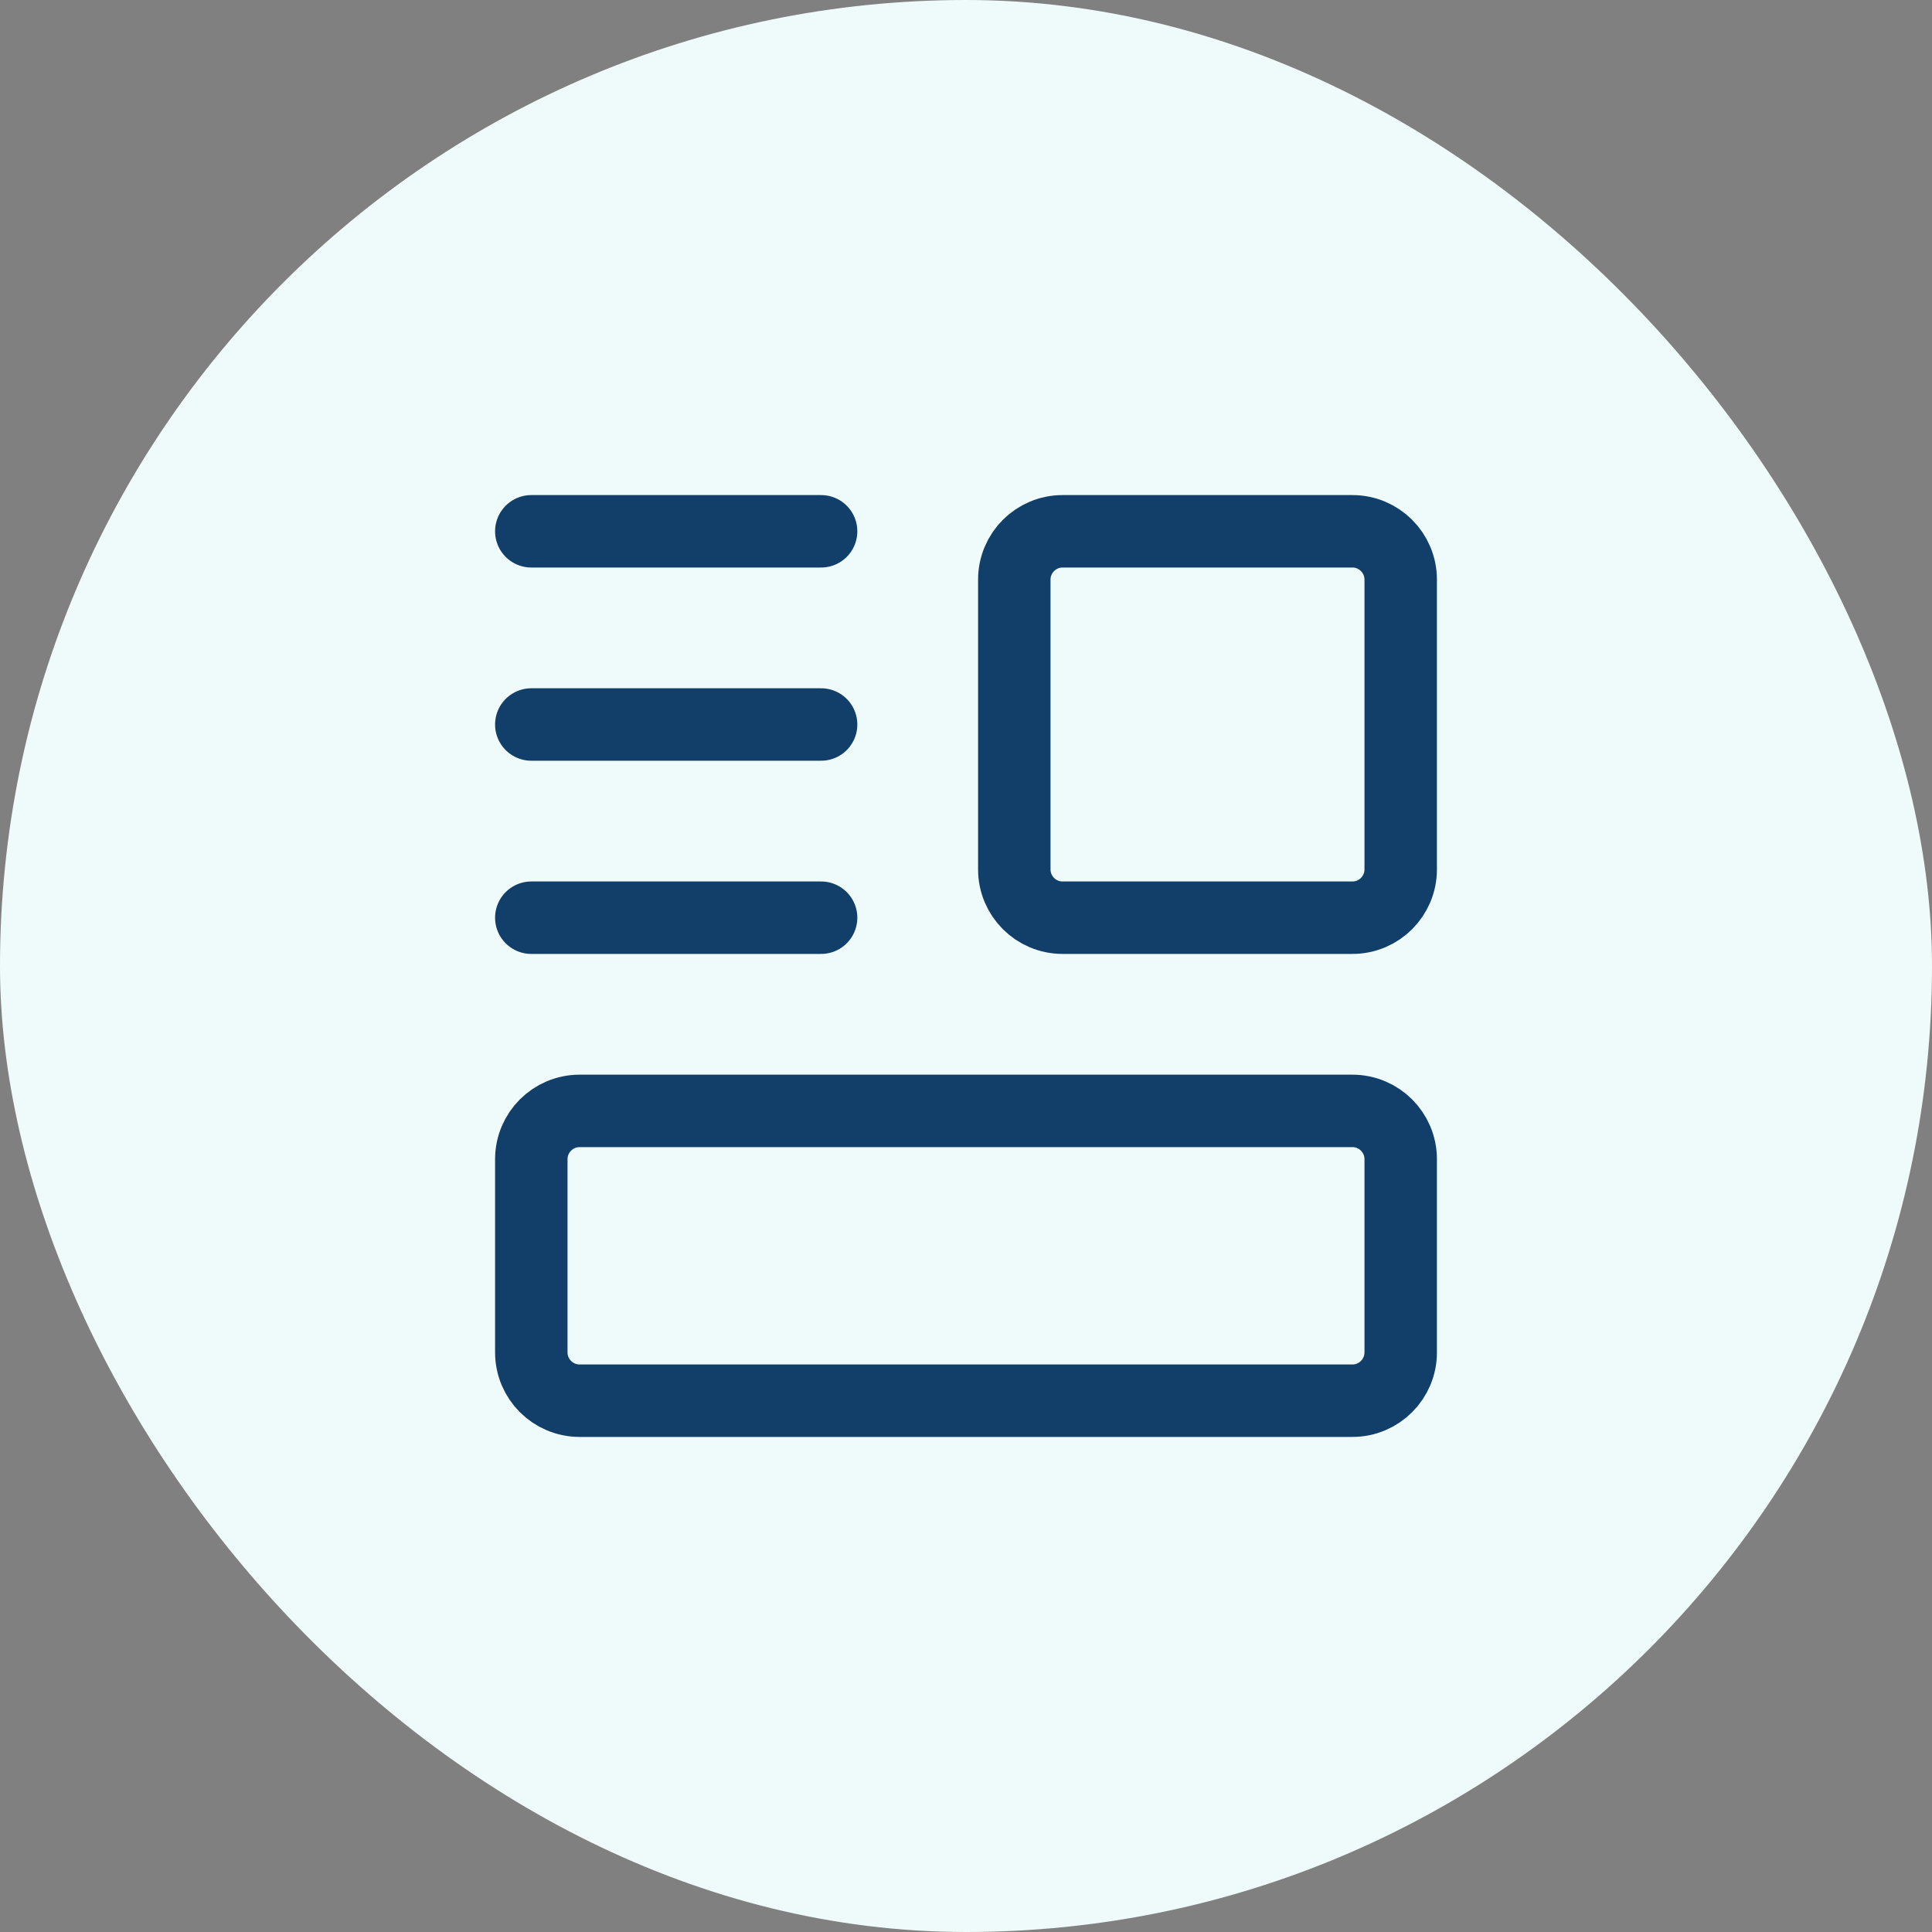
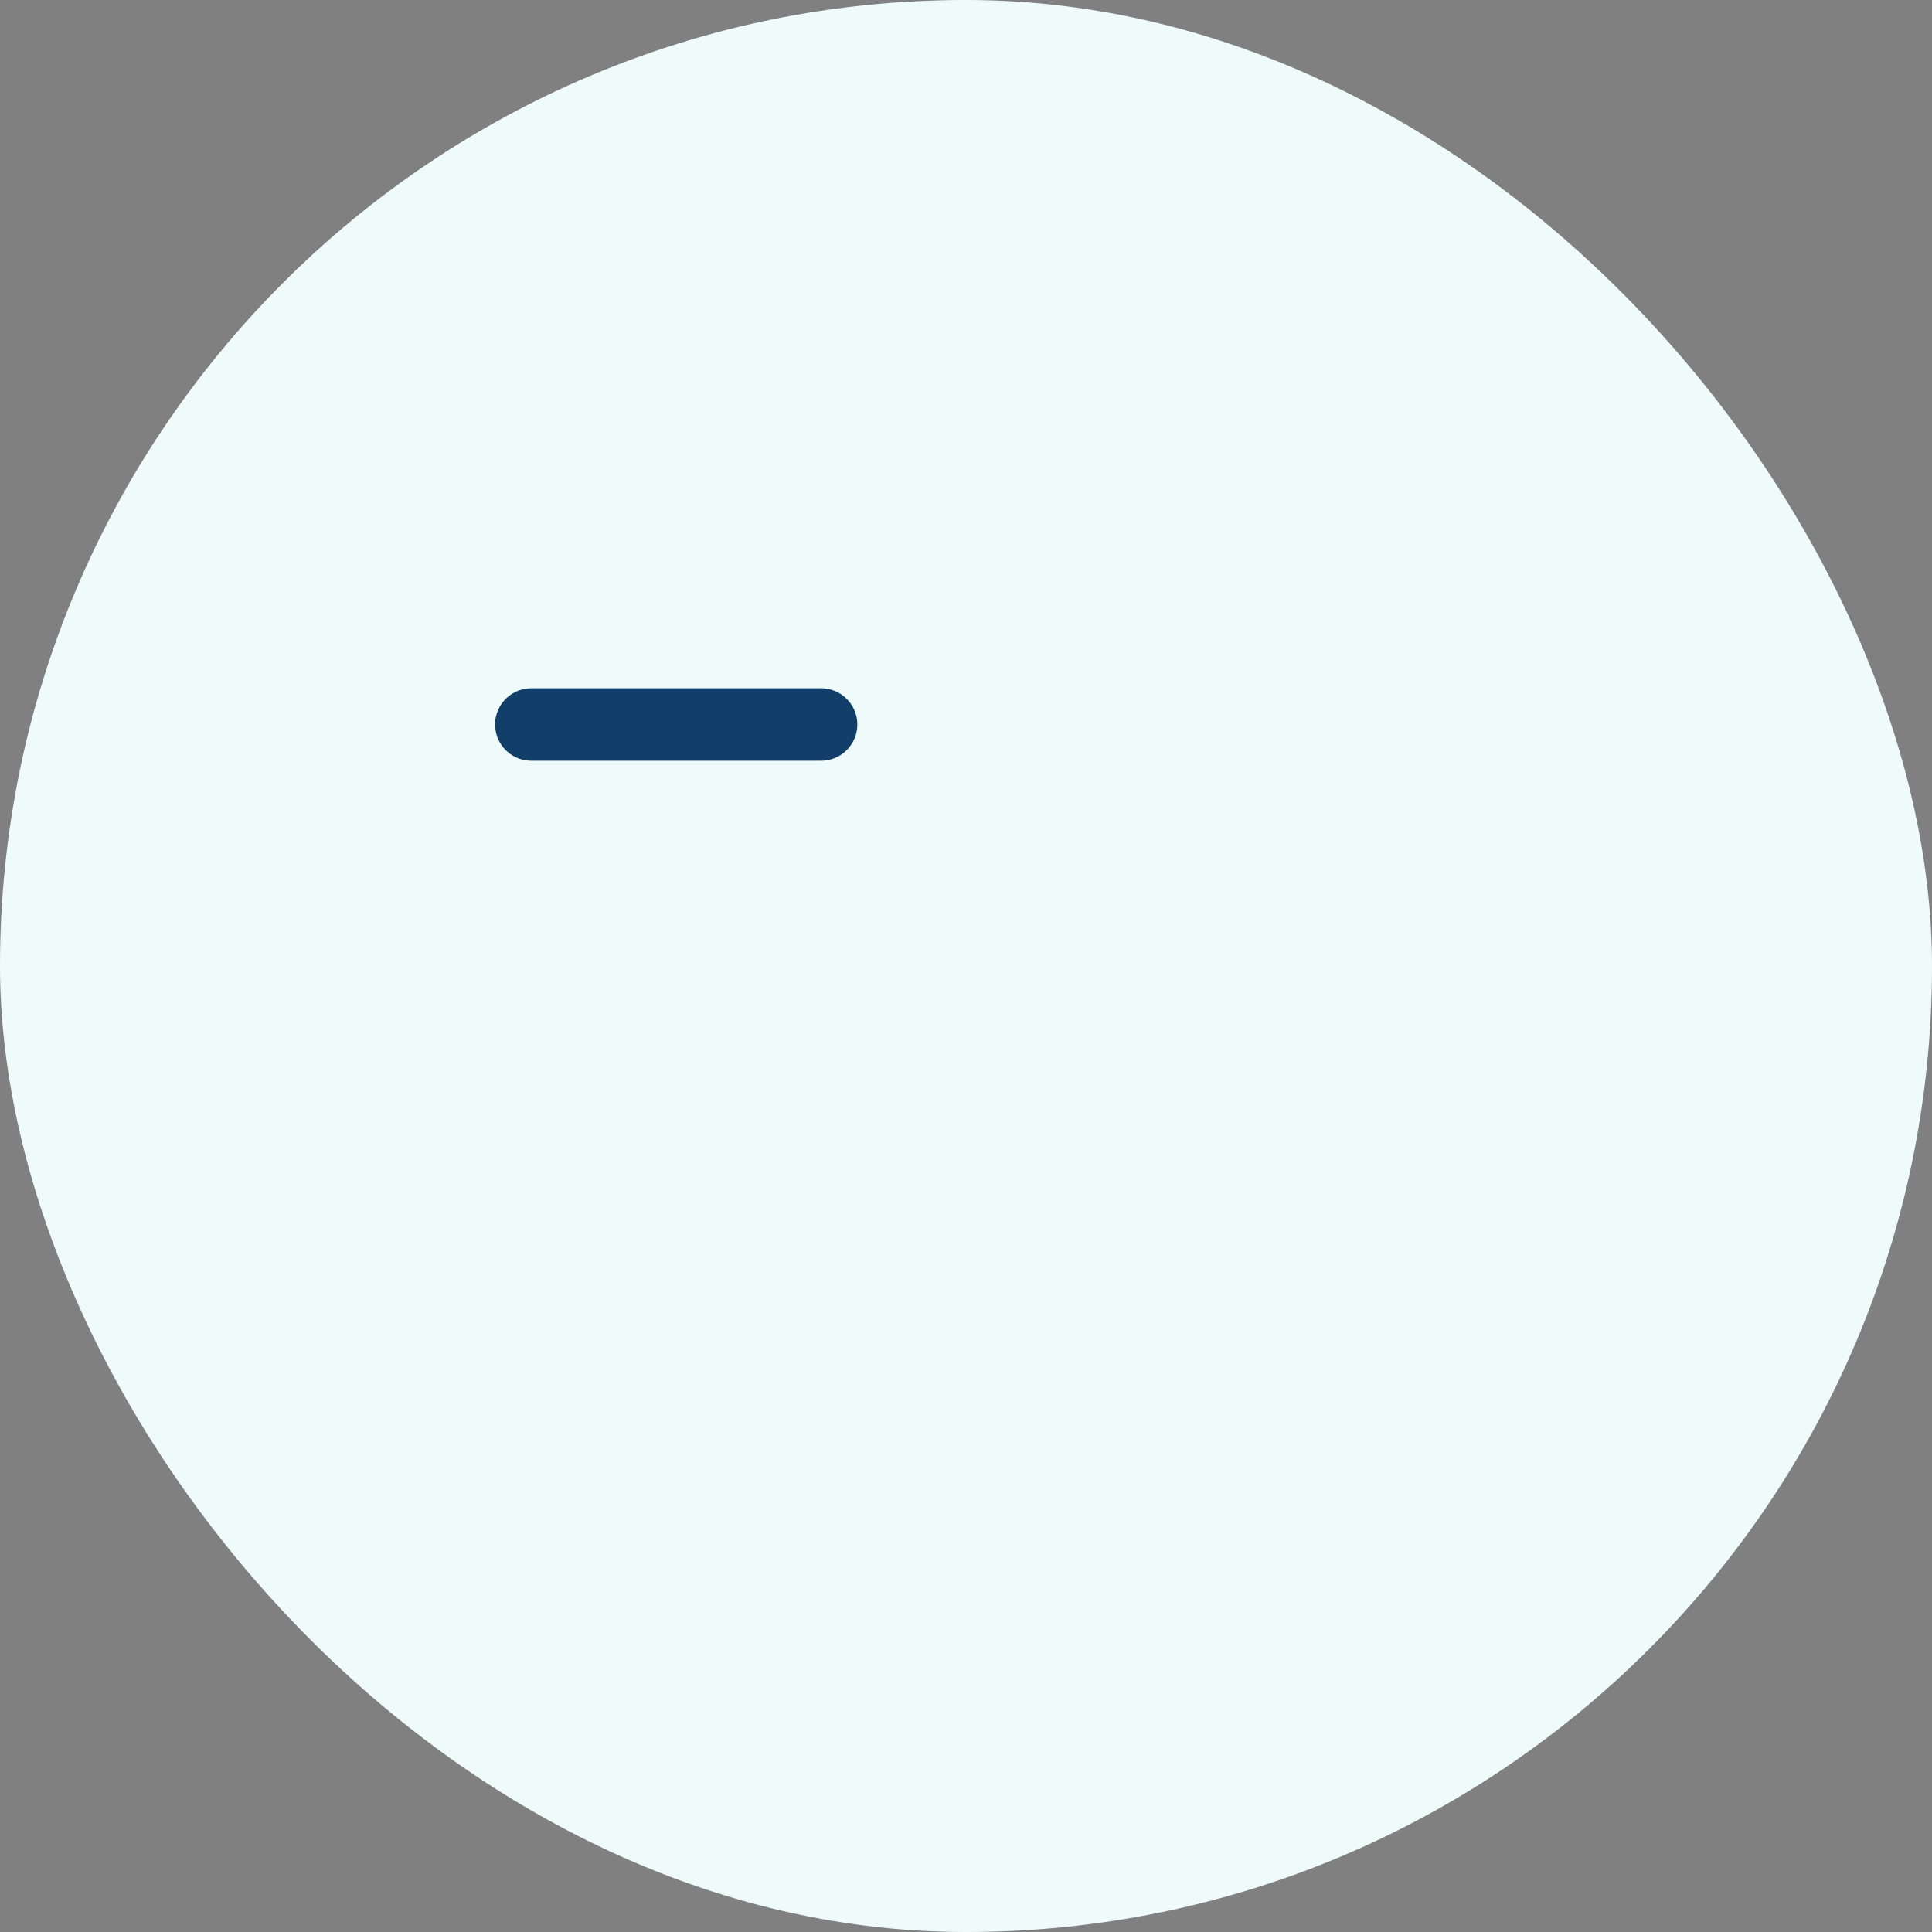
<svg xmlns="http://www.w3.org/2000/svg" width="80" height="80" viewBox="0 0 80 80" fill="none">
  <rect x="0" y="0" width="80" height="80" fill="#808080" stroke="none" />
  <rect width="80" height="80" rx="40" fill="#EFFBFA" />
-   <path fill-rule="evenodd" clip-rule="evenodd" d="M56 58H24C22.896 58 22 57.104 22 56V48C22 46.896 22.896 46 24 46H56C57.104 46 58 46.896 58 48V56C58 57.104 57.104 58 56 58Z" stroke="#123F6A" stroke-width="3" stroke-linecap="round" stroke-linejoin="round" />
-   <path fill-rule="evenodd" clip-rule="evenodd" d="M56 38H44C42.896 38 42 37.104 42 36V24C42 22.896 42.896 22 44 22H56C57.104 22 58 22.896 58 24V36C58 37.104 57.104 38 56 38Z" stroke="#123F6A" stroke-width="3" stroke-linecap="round" stroke-linejoin="round" />
-   <path d="M34 22H22" stroke="#123F6A" stroke-width="3" stroke-linecap="round" stroke-linejoin="round" />
  <path d="M34 30H22" stroke="#123F6A" stroke-width="3" stroke-linecap="round" stroke-linejoin="round" />
-   <path d="M34 38H22" stroke="#123F6A" stroke-width="3" stroke-linecap="round" stroke-linejoin="round" />
</svg>